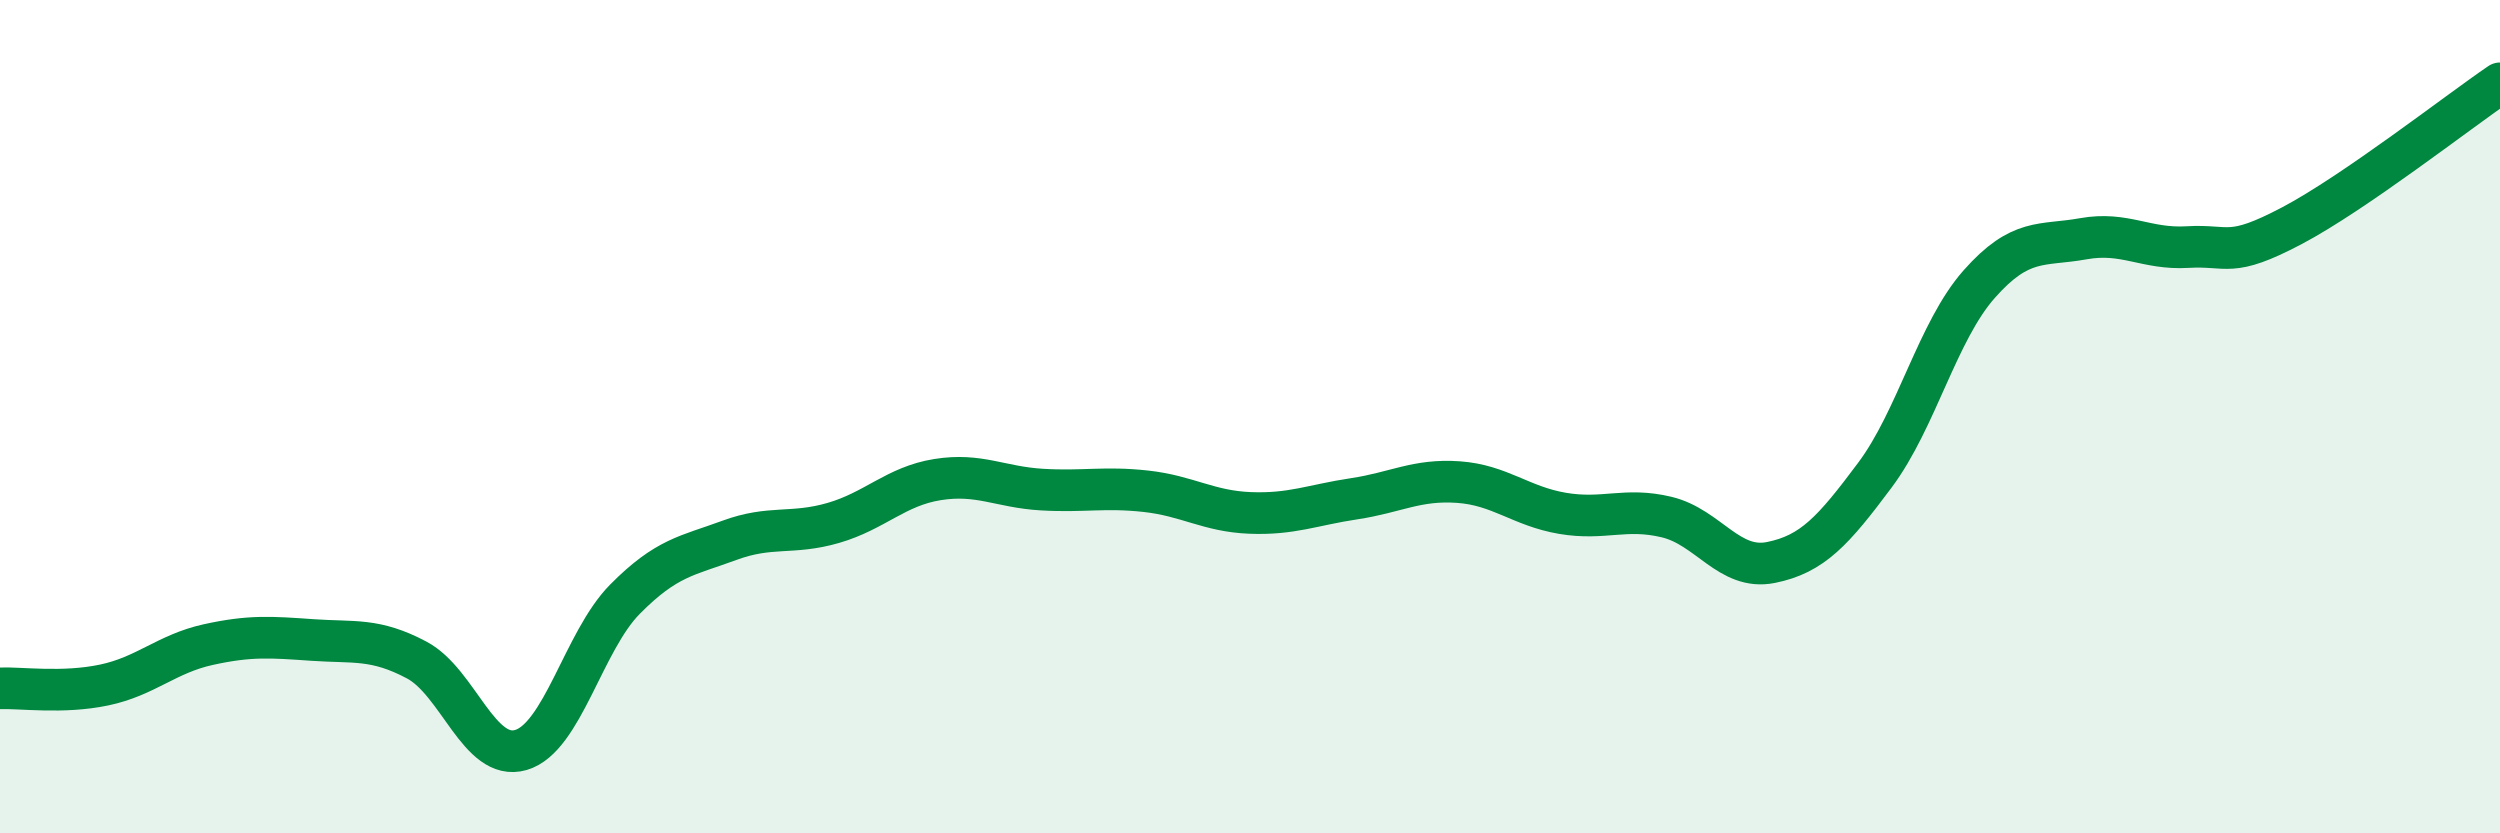
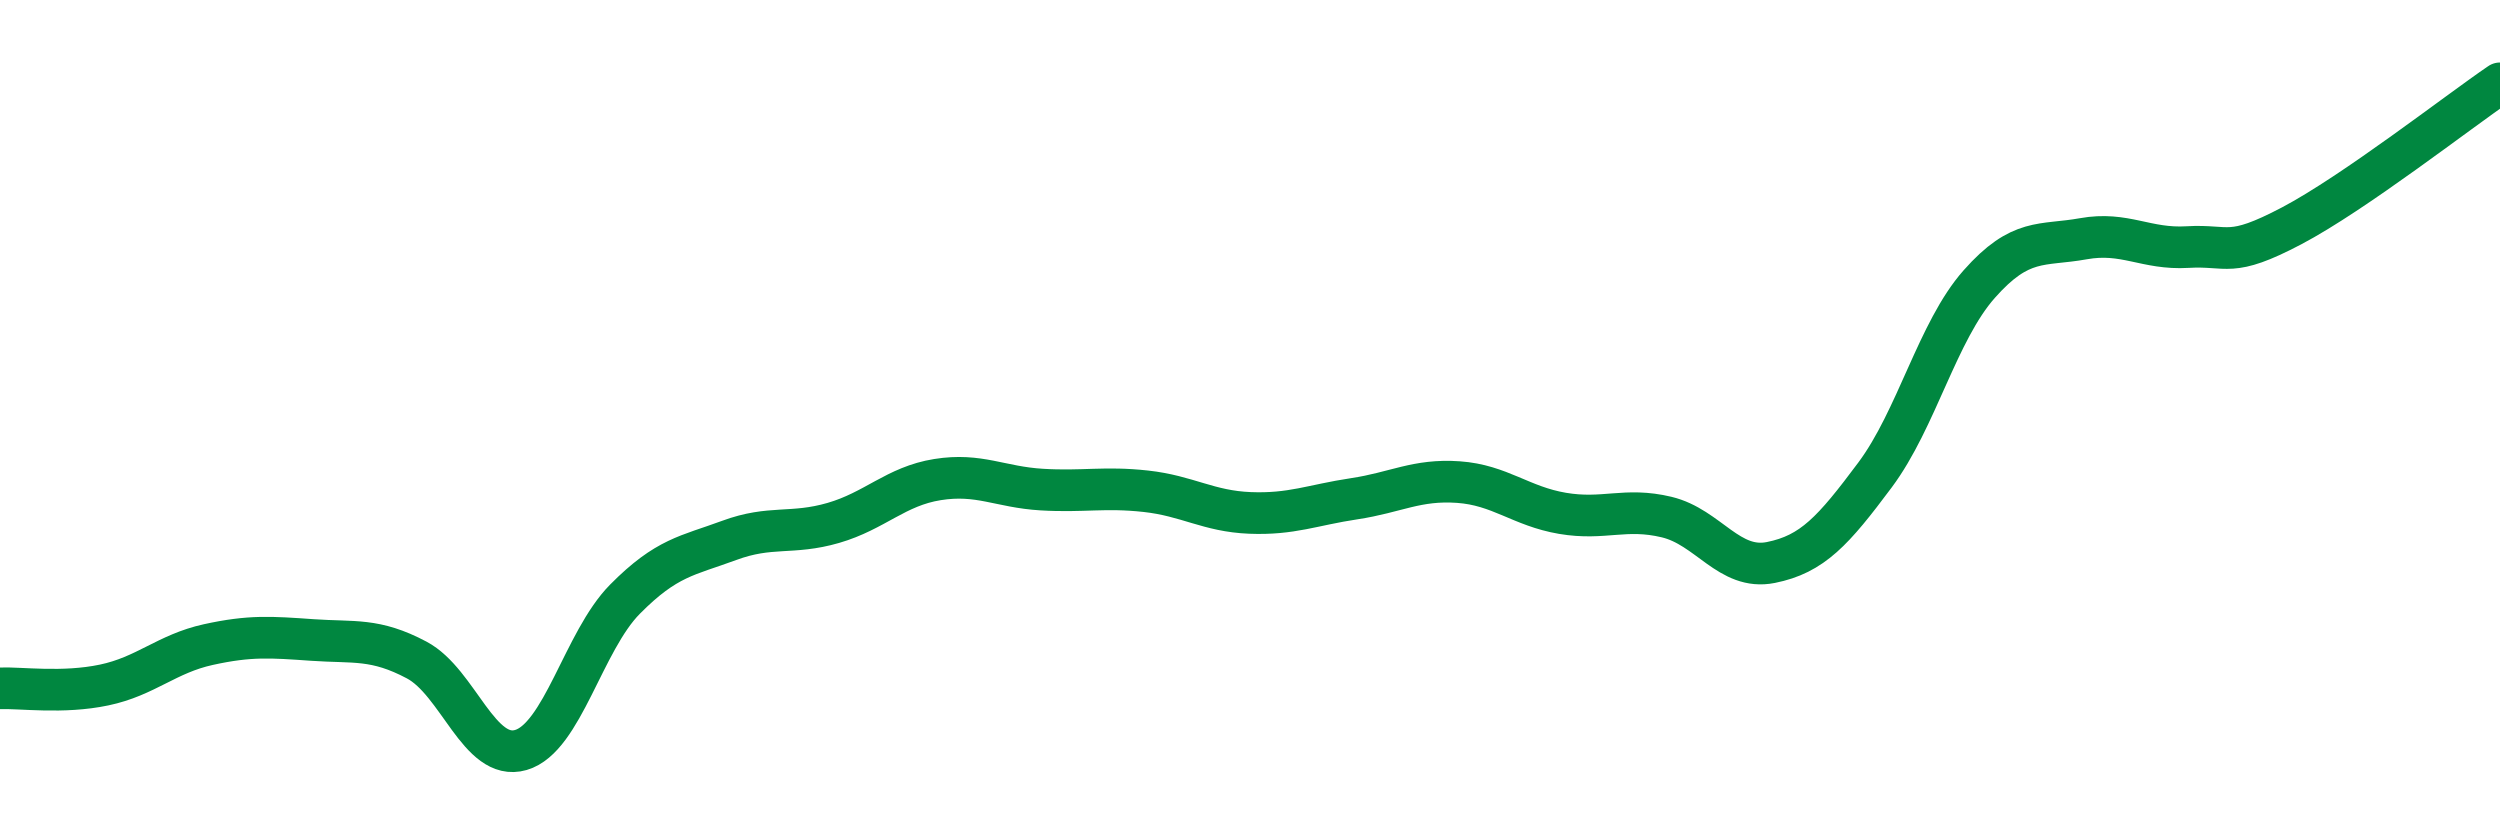
<svg xmlns="http://www.w3.org/2000/svg" width="60" height="20" viewBox="0 0 60 20">
-   <path d="M 0,16.52 C 0.5,16.5 1.5,16.65 2.5,16.44 C 3.5,16.23 4,15.69 5,15.47 C 6,15.25 6.5,15.29 7.5,15.36 C 8.5,15.43 9,15.31 10,15.84 C 11,16.37 11.5,18.29 12.5,18 C 13.5,17.71 14,15.39 15,14.38 C 16,13.37 16.5,13.34 17.5,12.97 C 18.5,12.6 19,12.84 20,12.55 C 21,12.26 21.5,11.67 22.5,11.51 C 23.5,11.35 24,11.69 25,11.75 C 26,11.81 26.5,11.68 27.5,11.79 C 28.5,11.9 29,12.27 30,12.31 C 31,12.35 31.5,12.12 32.5,11.97 C 33.5,11.82 34,11.5 35,11.57 C 36,11.64 36.5,12.15 37.5,12.32 C 38.5,12.49 39,12.17 40,12.41 C 41,12.65 41.5,13.7 42.5,13.5 C 43.5,13.3 44,12.74 45,11.4 C 46,10.06 46.5,7.95 47.5,6.82 C 48.5,5.69 49,5.91 50,5.73 C 51,5.55 51.5,5.99 52.5,5.93 C 53.5,5.87 53.5,6.21 55,5.42 C 56.5,4.63 59,2.68 60,2L60 20L0 20Z" fill="#008740" opacity="0.1" stroke-linecap="round" stroke-linejoin="round" />
  <path d="M 0,16.52 C 0.5,16.5 1.5,16.65 2.5,16.44 C 3.5,16.23 4,15.69 5,15.47 C 6,15.25 6.5,15.29 7.5,15.36 C 8.5,15.43 9,15.31 10,15.84 C 11,16.37 11.5,18.29 12.5,18 C 13.5,17.71 14,15.39 15,14.38 C 16,13.37 16.5,13.34 17.5,12.97 C 18.5,12.6 19,12.84 20,12.55 C 21,12.26 21.5,11.67 22.5,11.51 C 23.5,11.35 24,11.69 25,11.75 C 26,11.81 26.5,11.68 27.5,11.79 C 28.5,11.9 29,12.27 30,12.31 C 31,12.35 31.5,12.12 32.5,11.97 C 33.5,11.82 34,11.5 35,11.57 C 36,11.64 36.5,12.15 37.5,12.32 C 38.5,12.49 39,12.17 40,12.41 C 41,12.65 41.5,13.7 42.5,13.5 C 43.5,13.3 44,12.74 45,11.4 C 46,10.06 46.5,7.95 47.5,6.82 C 48.5,5.69 49,5.91 50,5.73 C 51,5.55 51.5,5.99 52.5,5.93 C 53.5,5.87 53.5,6.21 55,5.42 C 56.5,4.63 59,2.68 60,2" stroke="#008740" stroke-width="1" fill="none" stroke-linecap="round" stroke-linejoin="round" />
</svg>